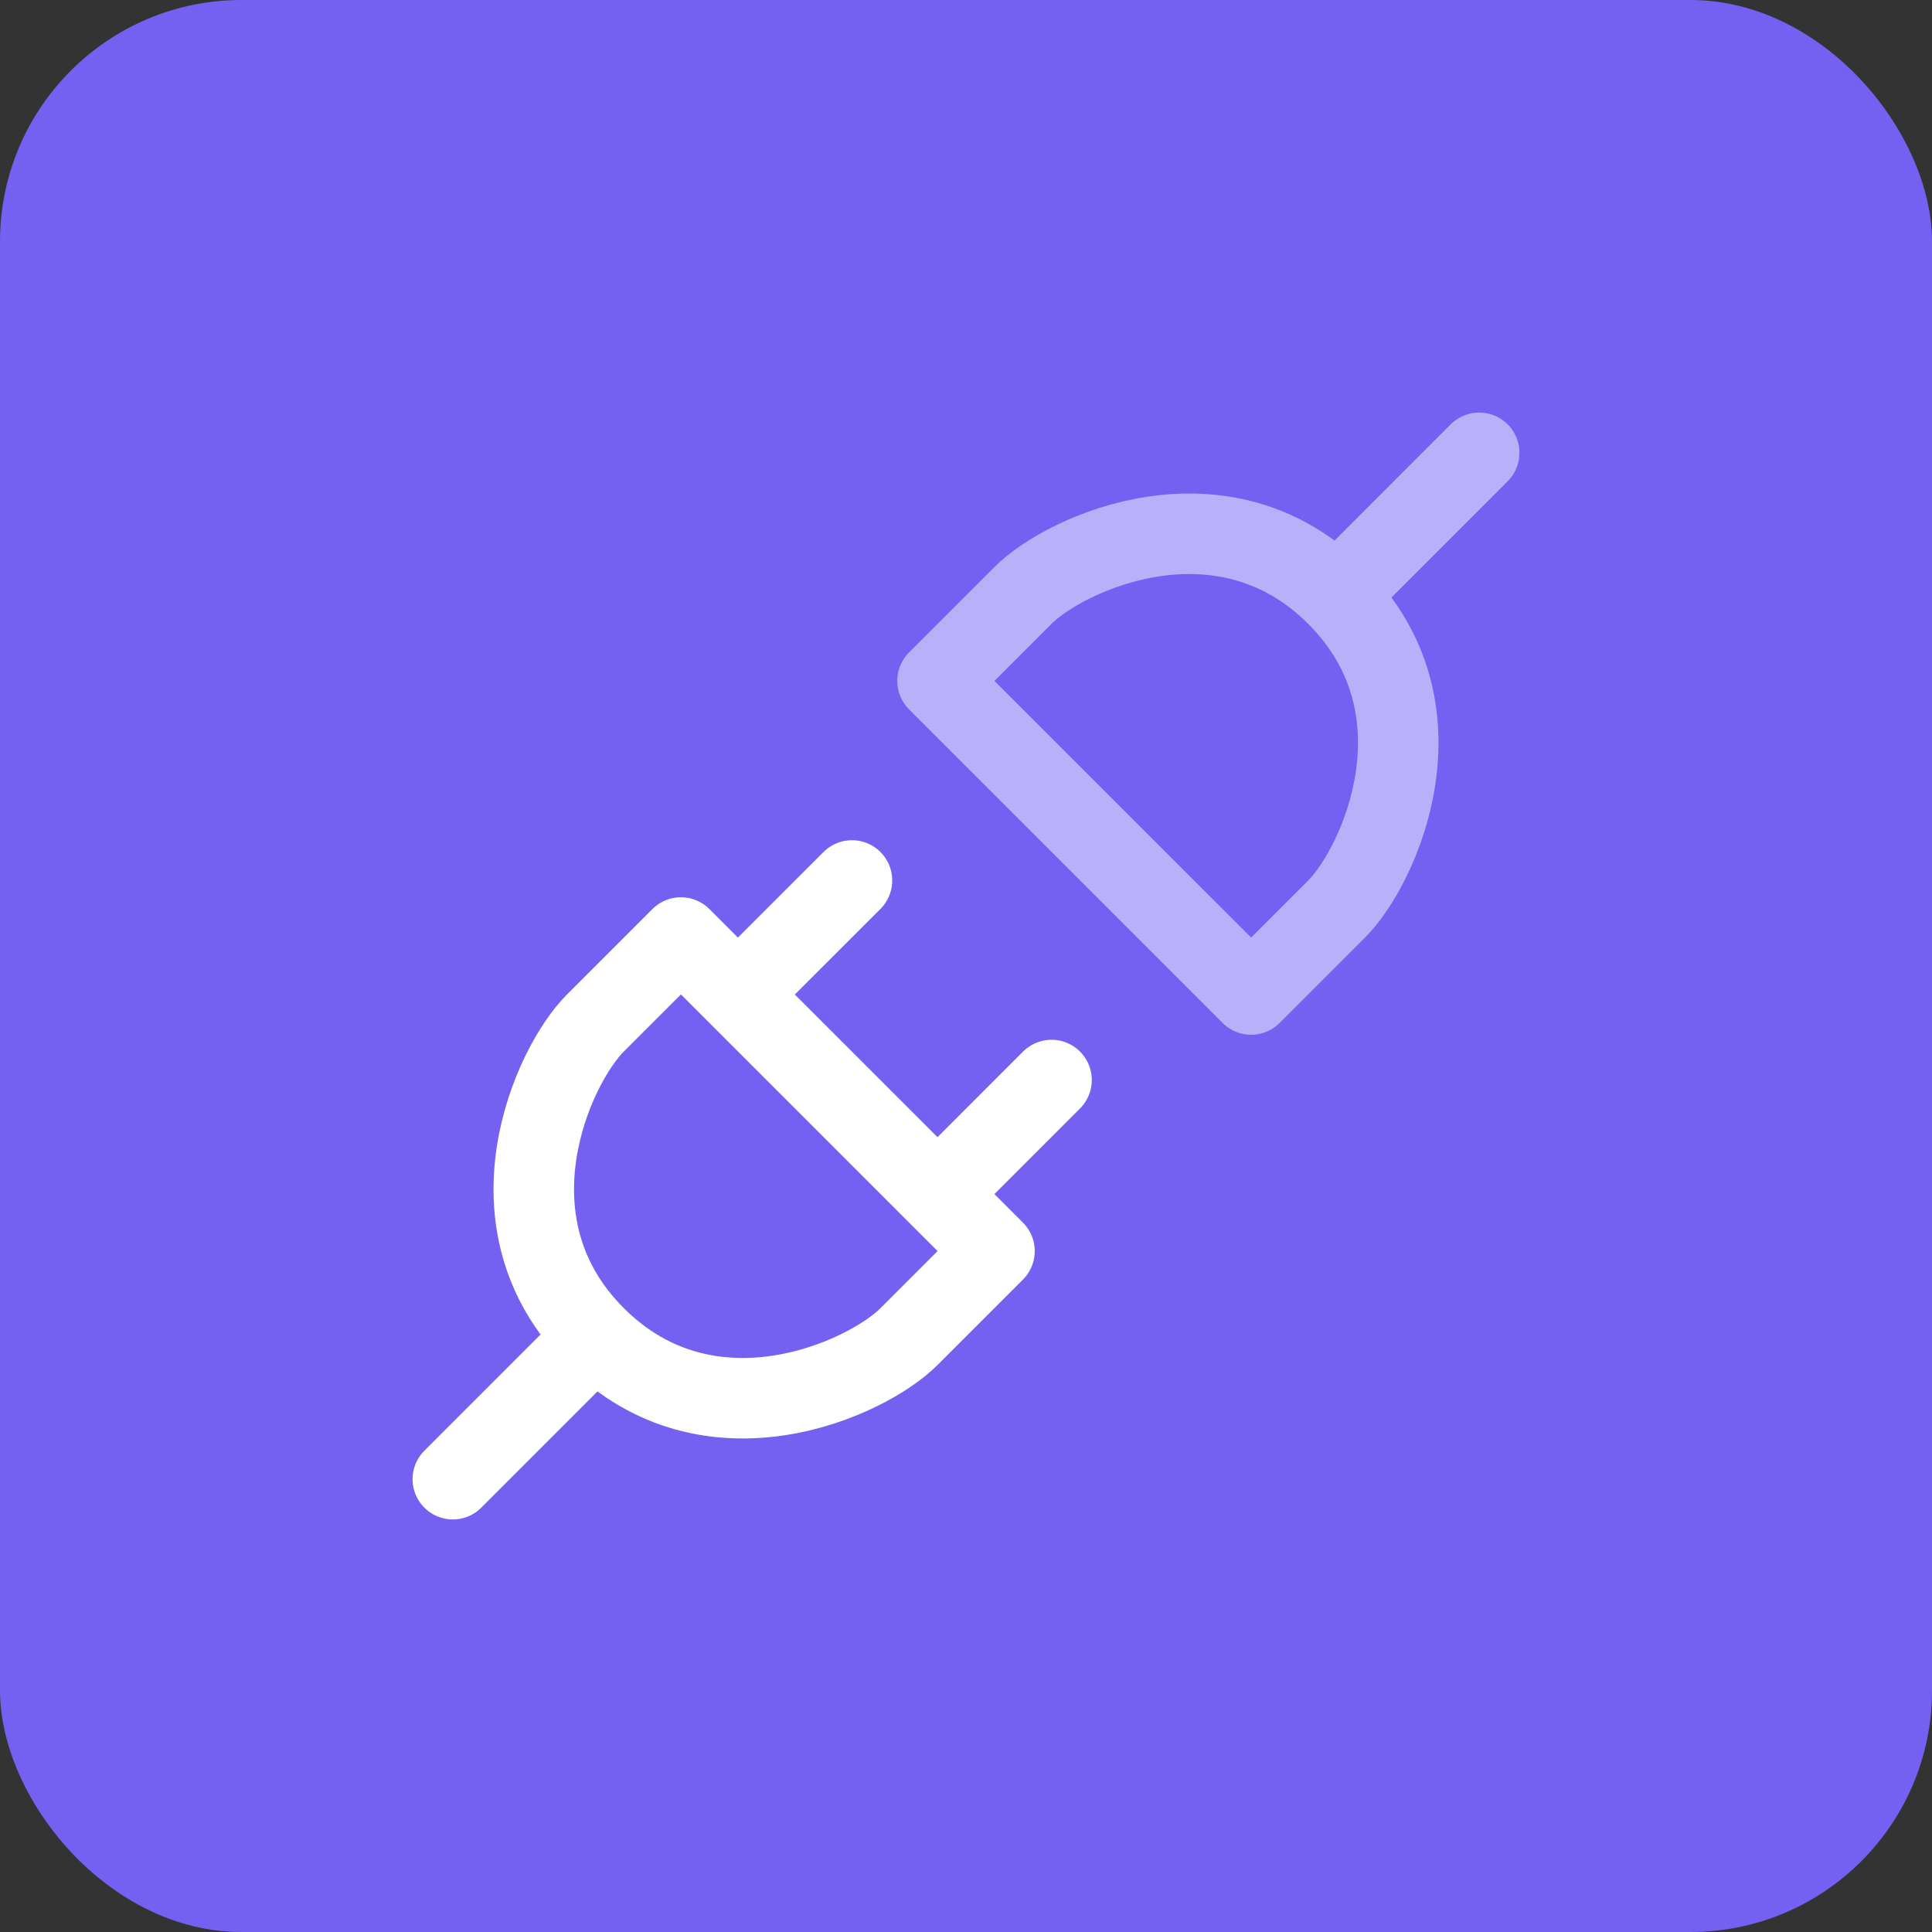
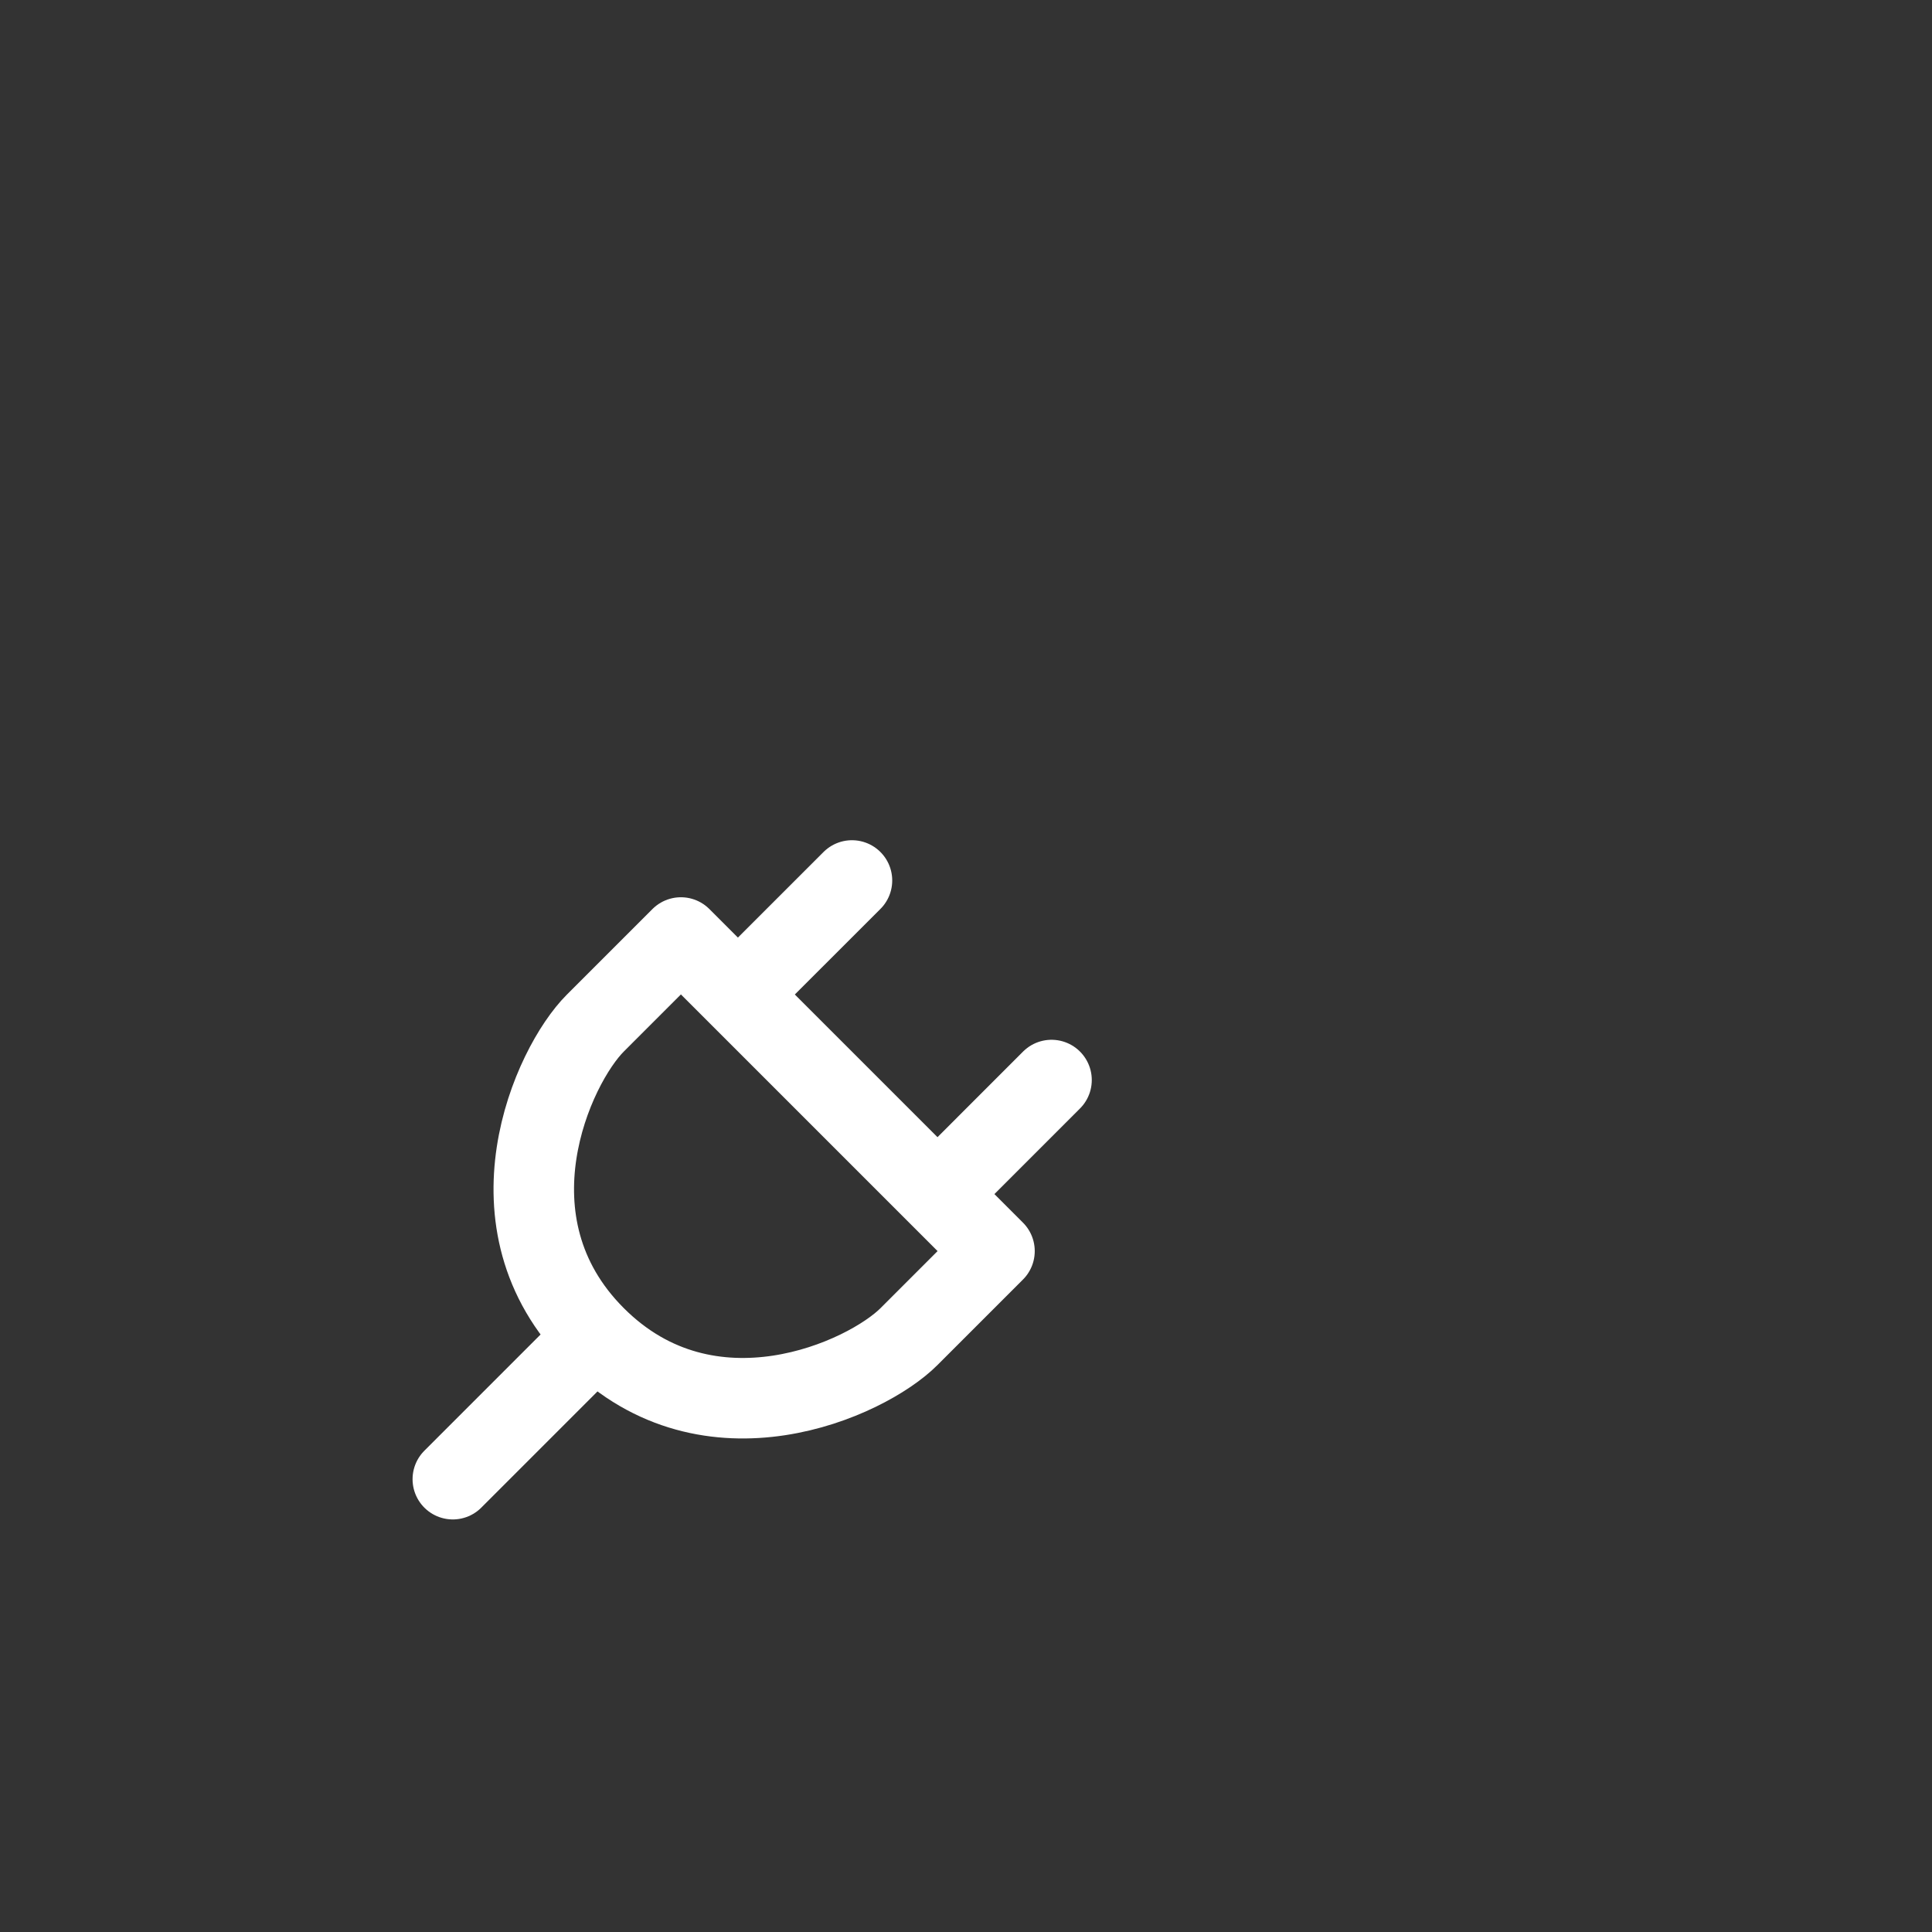
<svg xmlns="http://www.w3.org/2000/svg" width="48" height="48" viewBox="0 0 48 48" fill="none">
  <rect x="0" y="0" width="48" height="48" fill="#333333" stroke="none" />
-   <rect width="48" height="48" rx="6" fill="#7461F2" />
  <path d="M14.792 33.208C17.625 36.042 21.521 34.271 22.583 33.208L24.708 31.083L16.917 23.292L14.792 25.417C13.729 26.479 11.958 30.375 14.792 33.208ZM14.792 33.208L11.25 36.75M23.292 29.667L26.125 26.833M18.333 24.708L21.167 21.875" stroke="white" stroke-width="2" stroke-linecap="round" stroke-linejoin="round" />
-   <path opacity="0.5" d="M33.209 14.792C30.375 11.958 26.48 13.729 25.417 14.792L23.292 16.917L31.084 24.708L33.209 22.583C34.271 21.521 36.042 17.625 33.209 14.792ZM33.209 14.792L36.75 11.25" stroke="white" stroke-width="2" stroke-linecap="round" stroke-linejoin="round" />
</svg>